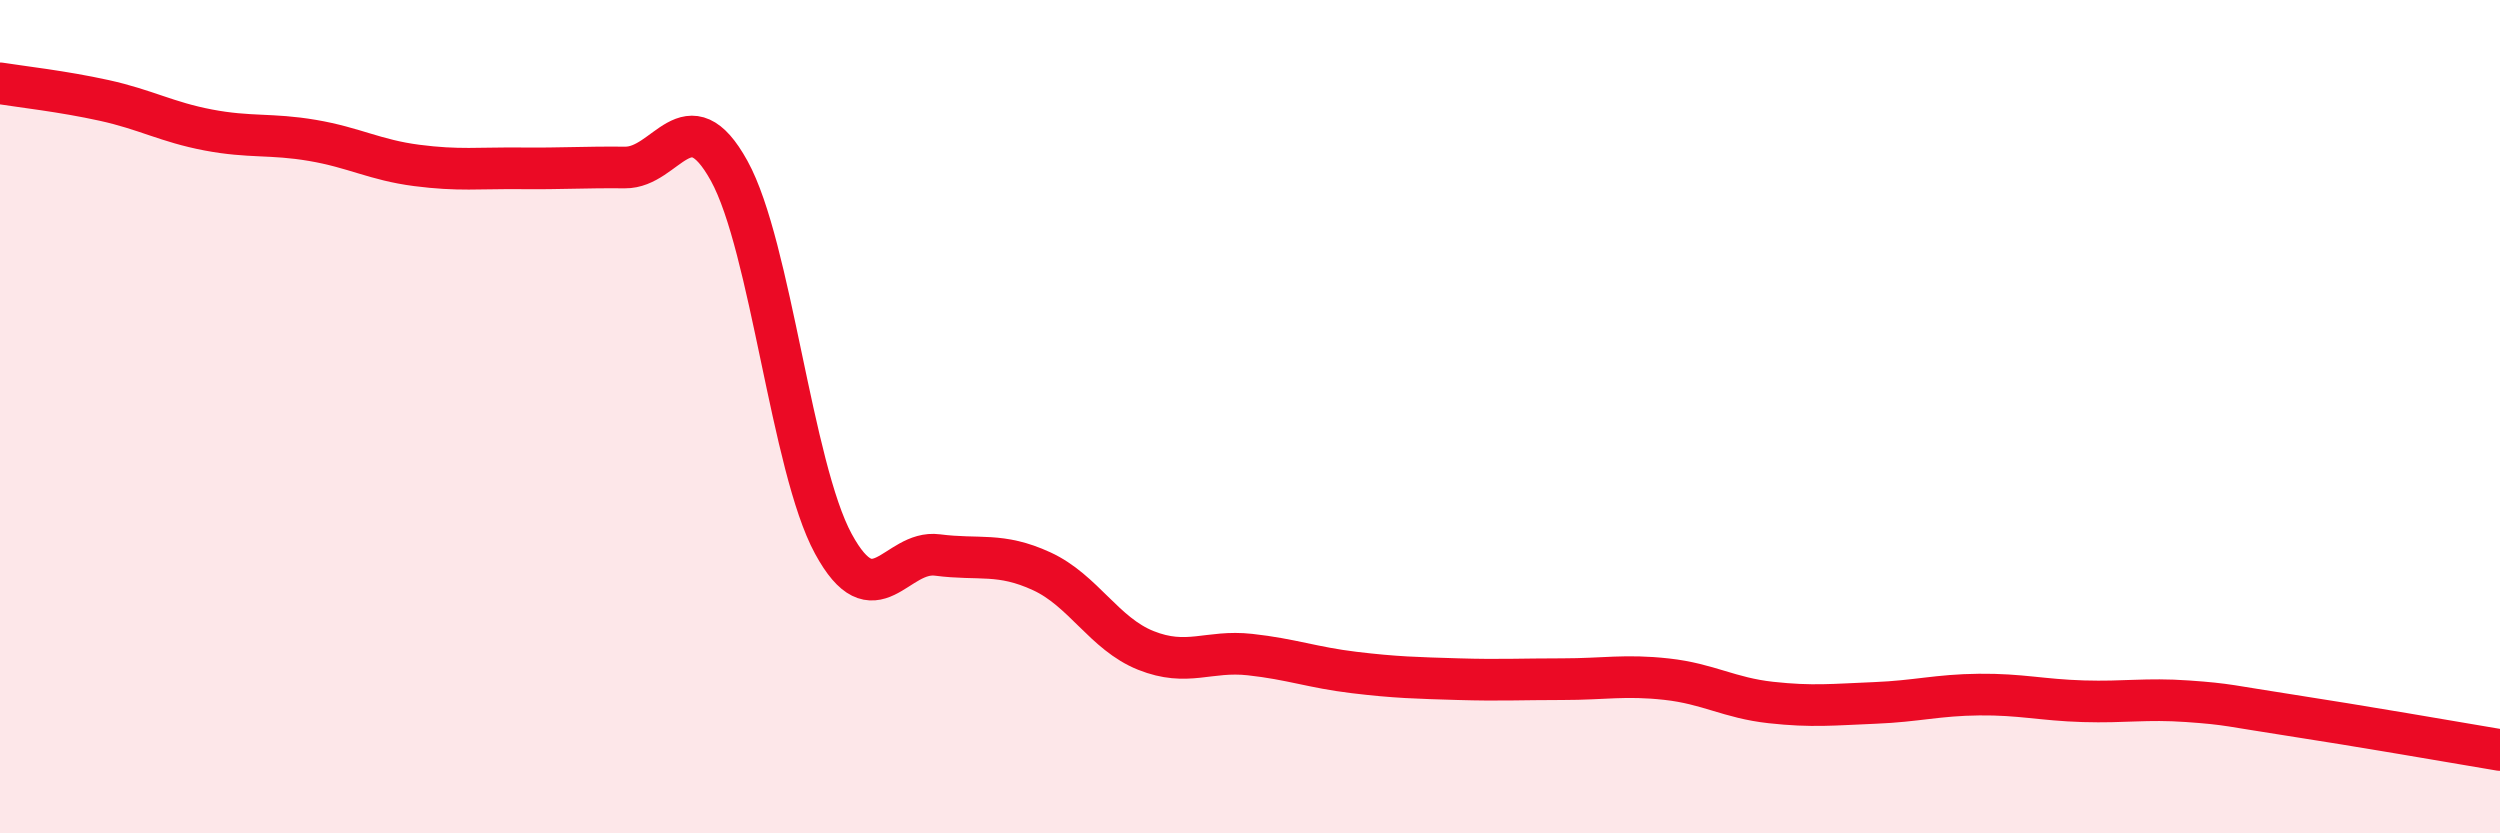
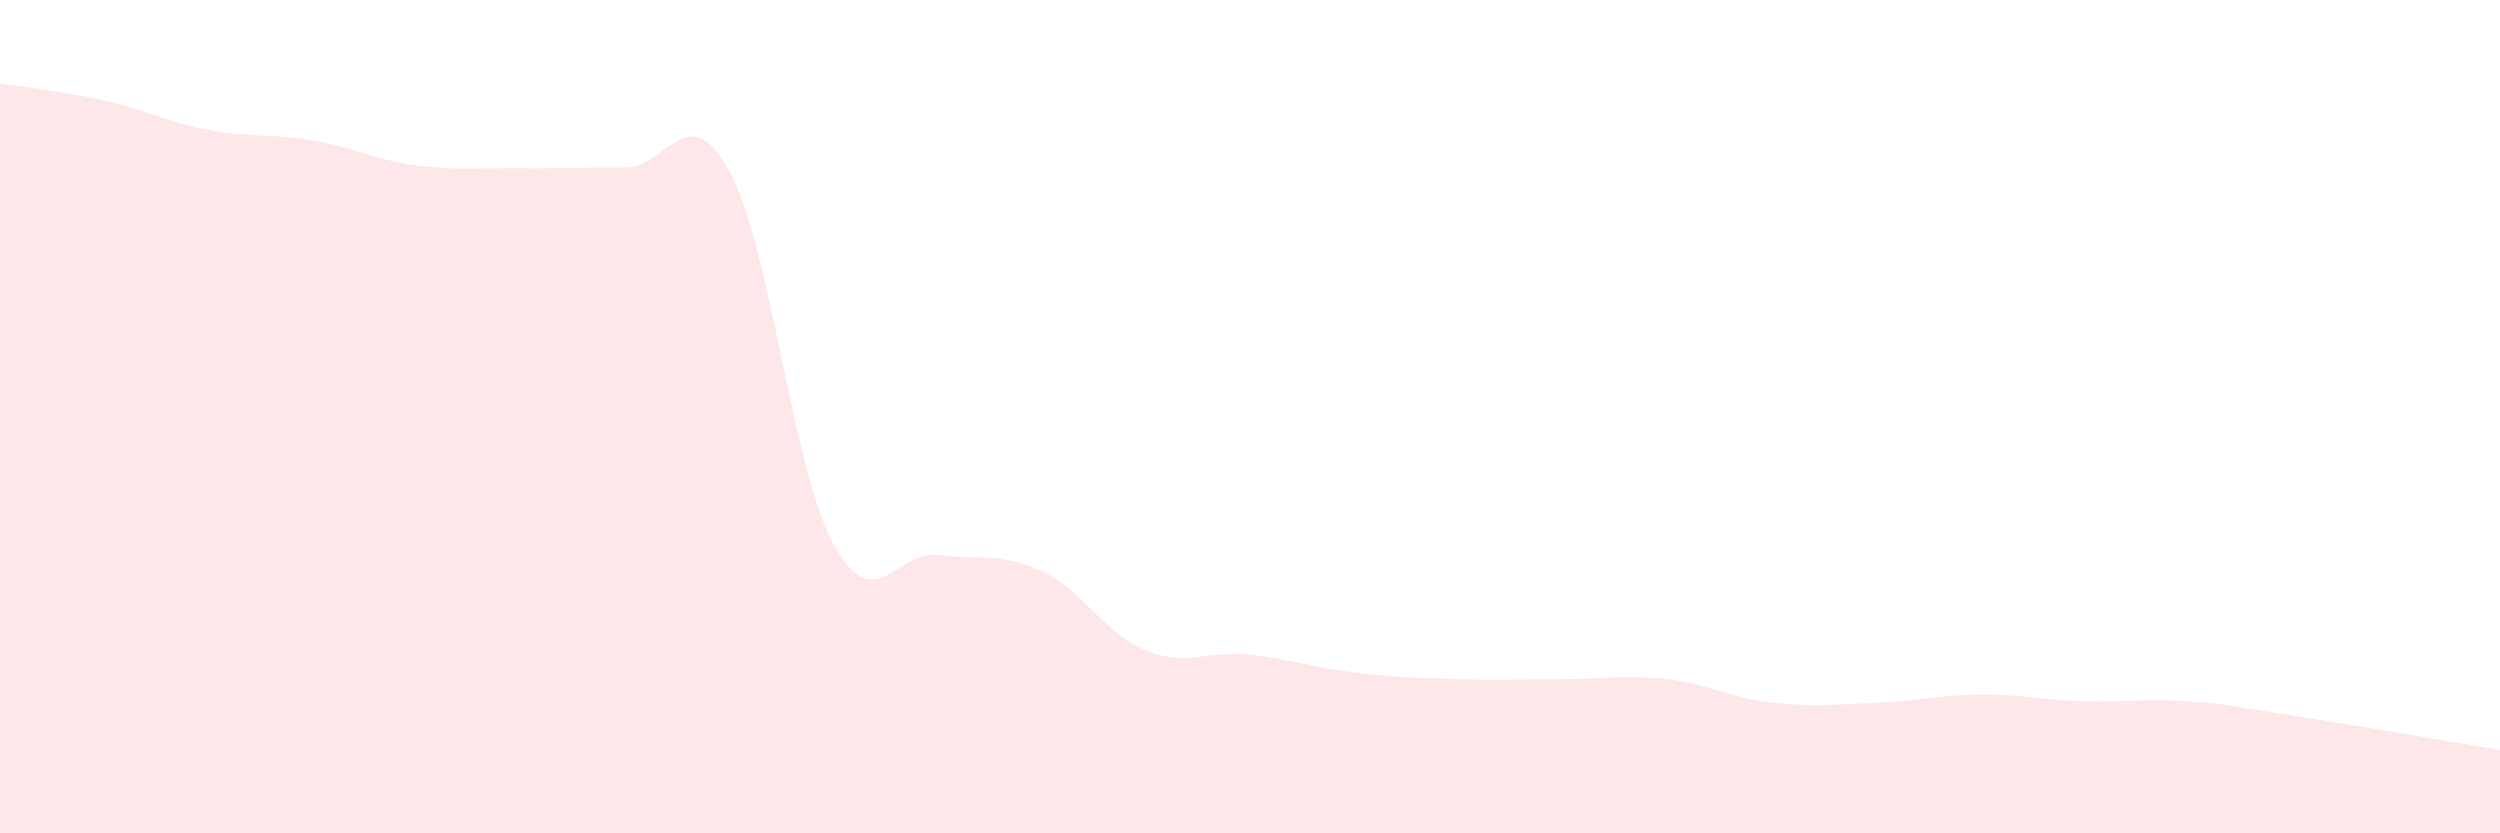
<svg xmlns="http://www.w3.org/2000/svg" width="60" height="20" viewBox="0 0 60 20">
  <path d="M 0,2 C 0.5,2.08 1.5,2.19 2.5,2.41 C 3.5,2.63 4,2.93 5,3.12 C 6,3.31 6.5,3.2 7.5,3.37 C 8.5,3.54 9,3.84 10,3.97 C 11,4.1 11.5,4.03 12.5,4.04 C 13.5,4.05 14,4.01 15,4.02 C 16,4.03 16.5,2.29 17.5,4.1 C 18.5,5.91 19,11.21 20,13.05 C 21,14.89 21.5,13.19 22.5,13.32 C 23.5,13.45 24,13.25 25,13.71 C 26,14.17 26.5,15.21 27.5,15.61 C 28.5,16.01 29,15.6 30,15.71 C 31,15.82 31.5,16.02 32.5,16.14 C 33.5,16.26 34,16.27 35,16.3 C 36,16.33 36.5,16.3 37.5,16.3 C 38.5,16.3 39,16.19 40,16.3 C 41,16.41 41.5,16.75 42.5,16.86 C 43.5,16.97 44,16.91 45,16.87 C 46,16.83 46.5,16.68 47.5,16.67 C 48.5,16.66 49,16.8 50,16.83 C 51,16.86 51.5,16.76 52.5,16.83 C 53.5,16.9 53.5,16.94 55,17.17 C 56.5,17.4 59,17.83 60,18L60 20L0 20Z" fill="#EB0A25" opacity="0.1" stroke-linecap="round" stroke-linejoin="round" />
-   <path d="M 0,2 C 0.5,2.08 1.5,2.19 2.5,2.41 C 3.5,2.63 4,2.93 5,3.12 C 6,3.31 6.5,3.2 7.5,3.37 C 8.5,3.54 9,3.84 10,3.97 C 11,4.1 11.5,4.03 12.5,4.04 C 13.5,4.05 14,4.01 15,4.02 C 16,4.03 16.5,2.29 17.5,4.1 C 18.5,5.91 19,11.21 20,13.05 C 21,14.89 21.5,13.19 22.5,13.32 C 23.5,13.45 24,13.25 25,13.71 C 26,14.17 26.5,15.21 27.5,15.61 C 28.5,16.01 29,15.6 30,15.71 C 31,15.82 31.5,16.02 32.5,16.14 C 33.5,16.26 34,16.27 35,16.3 C 36,16.33 36.5,16.3 37.5,16.3 C 38.5,16.3 39,16.19 40,16.3 C 41,16.41 41.5,16.75 42.5,16.86 C 43.5,16.97 44,16.91 45,16.87 C 46,16.83 46.5,16.68 47.5,16.67 C 48.5,16.66 49,16.8 50,16.83 C 51,16.86 51.5,16.76 52.5,16.83 C 53.5,16.9 53.5,16.94 55,17.17 C 56.5,17.4 59,17.83 60,18" stroke="#EB0A25" stroke-width="1" fill="none" stroke-linecap="round" stroke-linejoin="round" />
</svg>